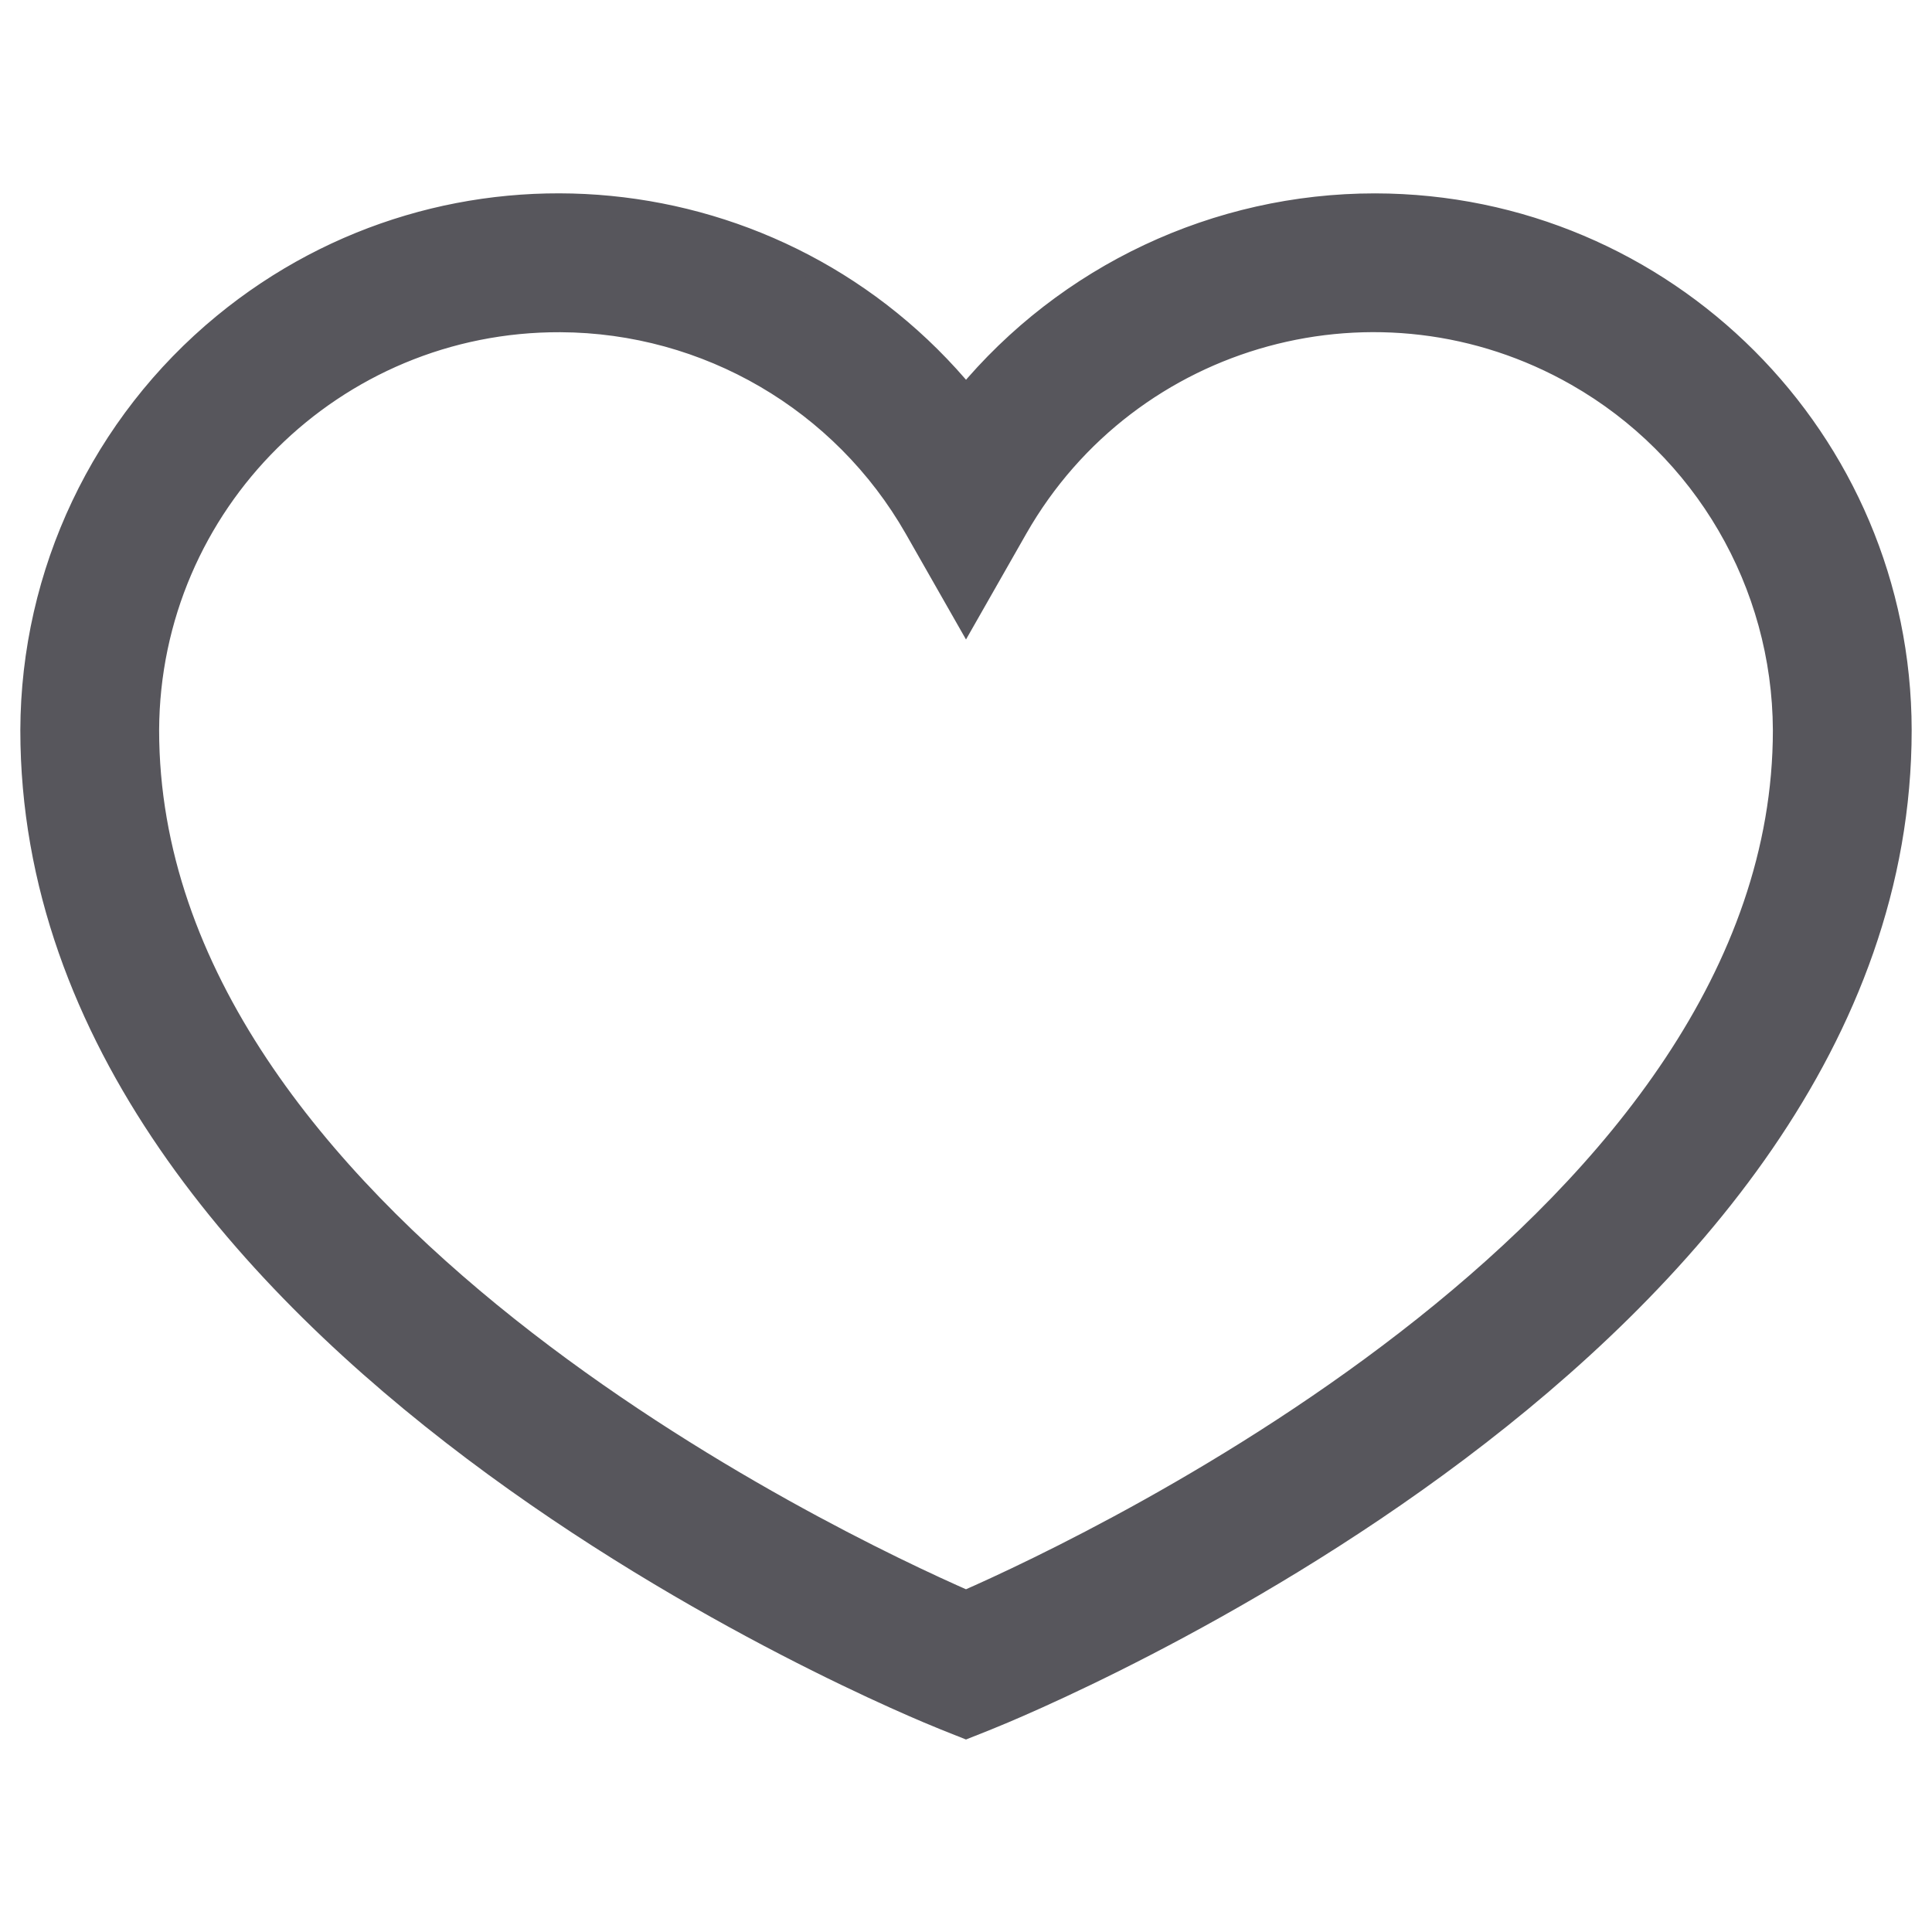
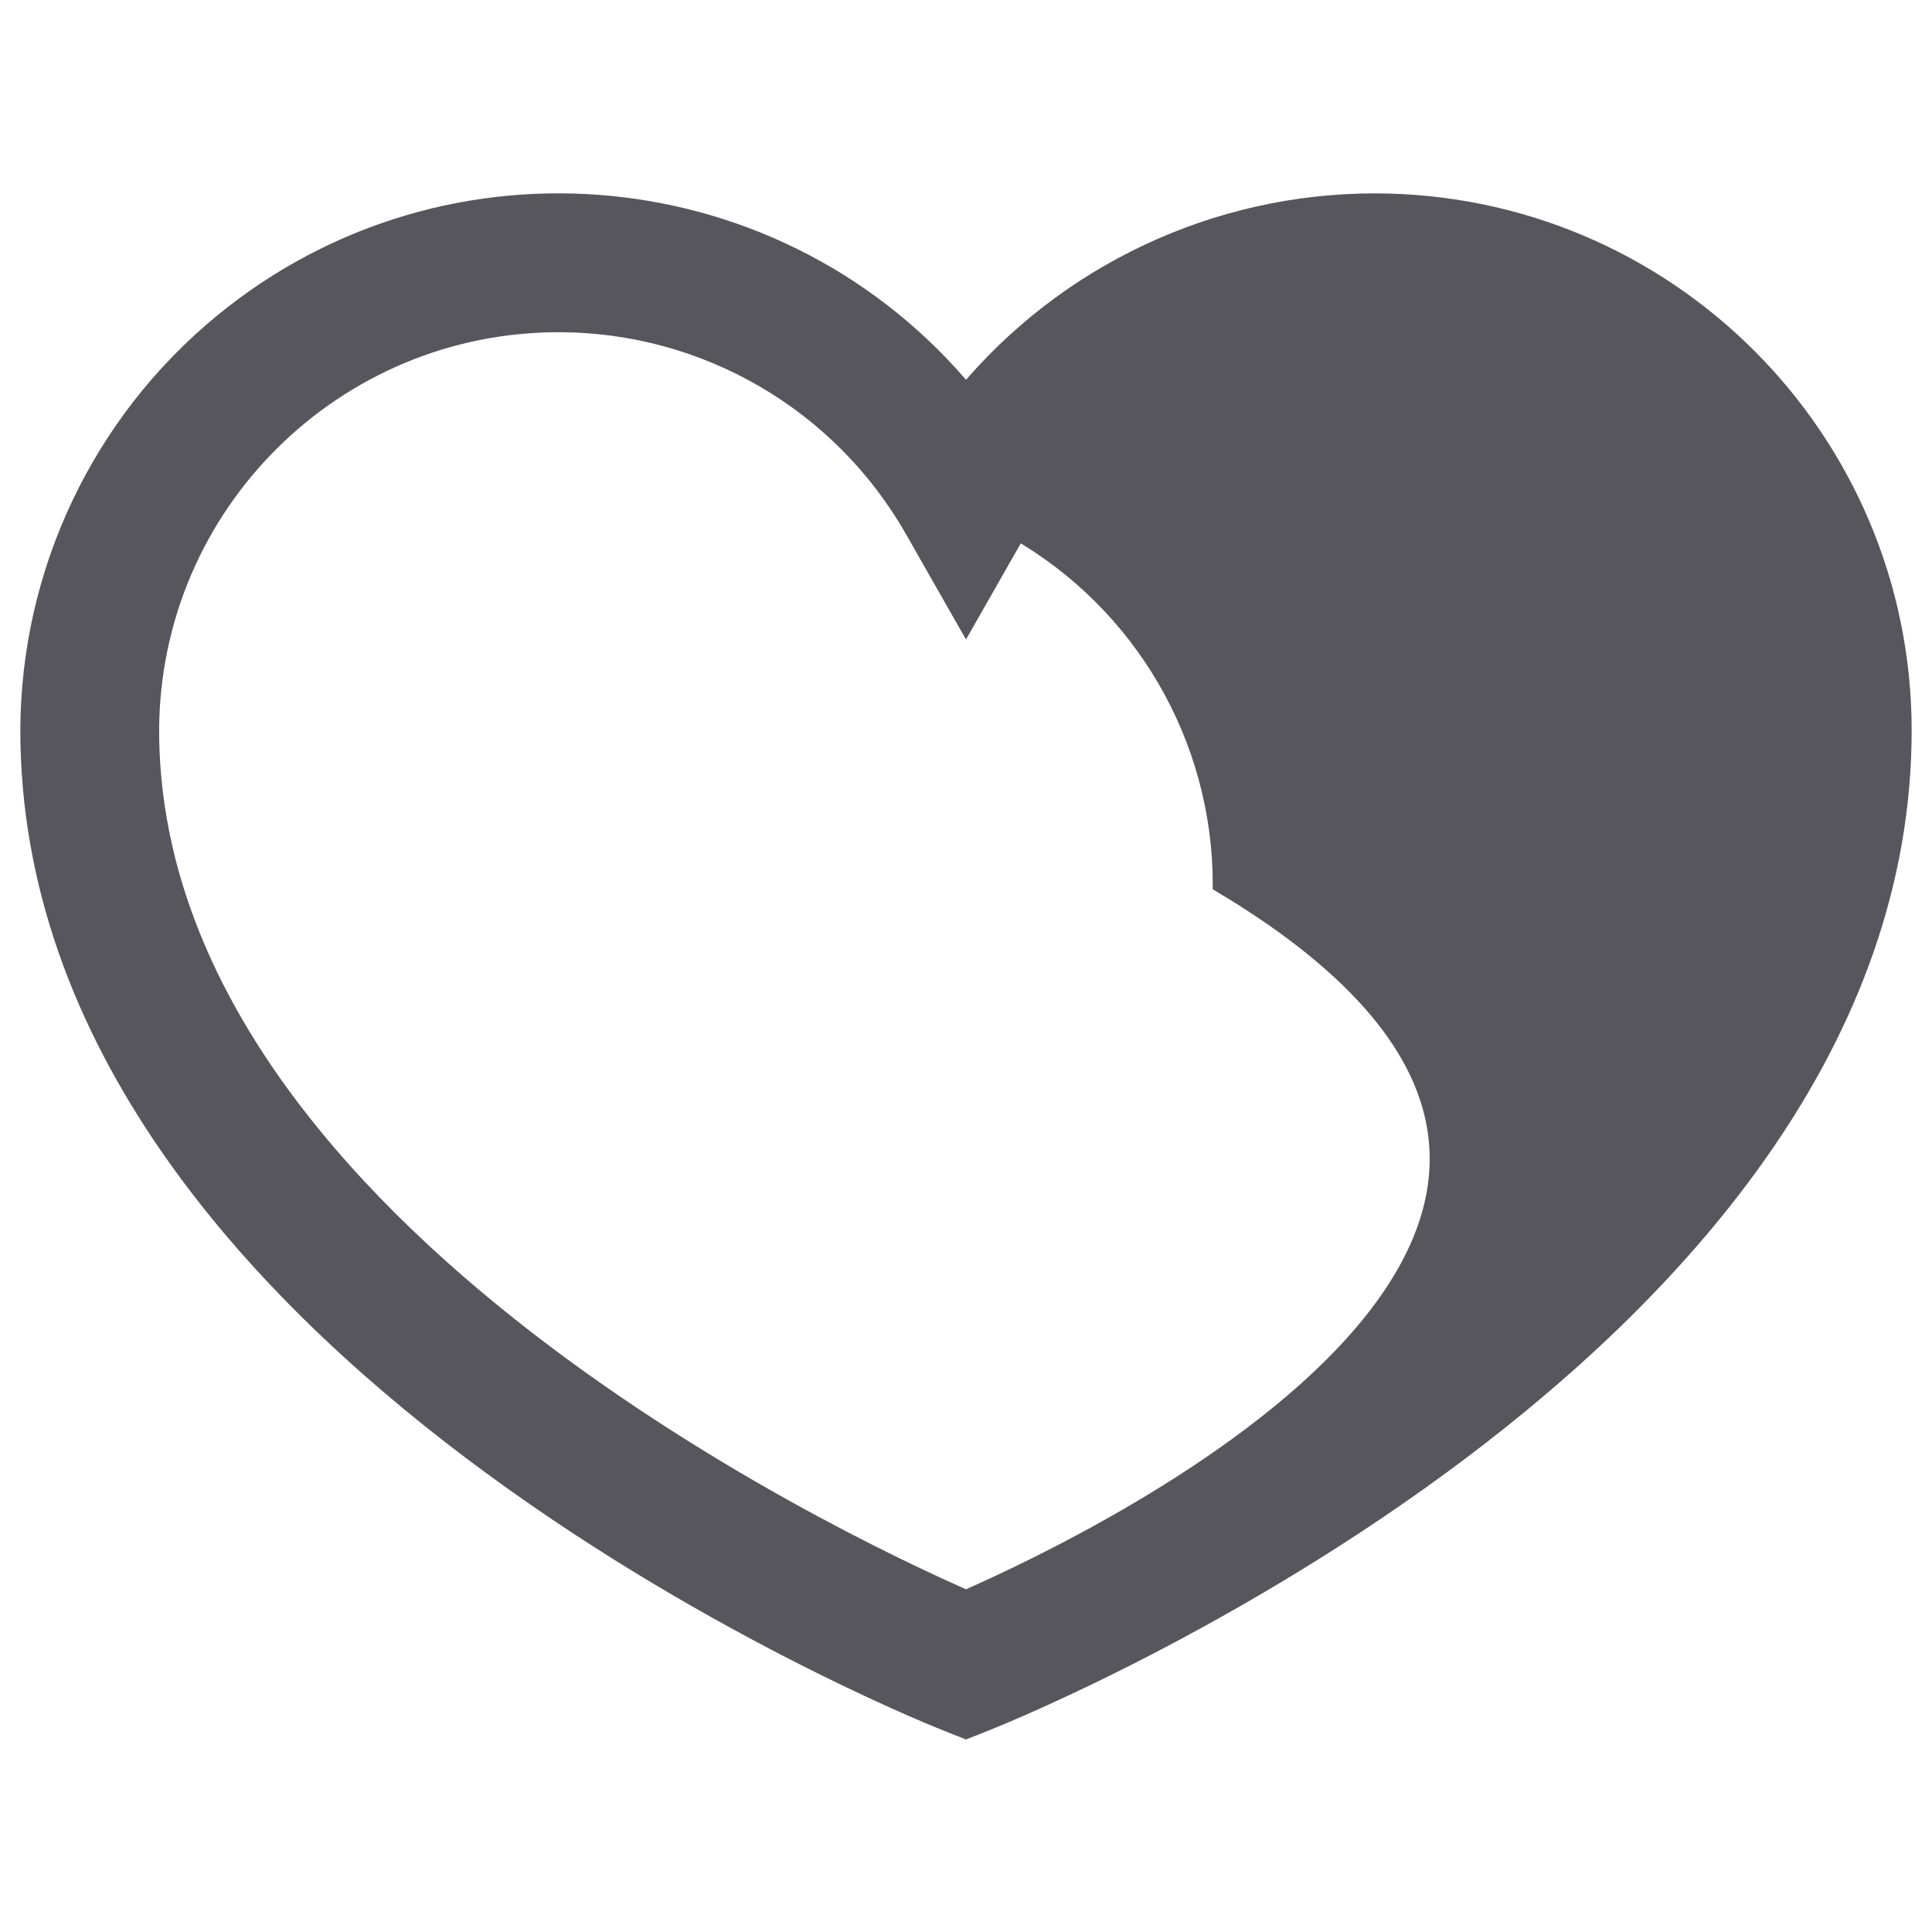
<svg xmlns="http://www.w3.org/2000/svg" version="1.1" id="Layer_1" x="0px" y="0px" viewBox="0 0 440 440" style="enable-background:new 0 0 440 440;" xml:space="preserve">
  <style type="text/css">
	.st0{fill:#57565C;stroke:#57565C;stroke-width:5;stroke-miterlimit:10;}
</style>
-   <path class="st0" d="M313.13,46.54c-36.02,0-70.17,16.07-93.13,43.82c-42.12-51.23-117.8-58.62-169.04-16.5  C23.31,96.59,7.24,130.48,7.13,166.28c0,140.44,199.43,221.82,207.93,225.22l4.94,1.97l4.94-1.97  c8.5-3.4,207.93-84.78,207.93-225.22C432.8,100.18,379.23,46.61,313.13,46.54z M220,364.68c-30.04-13.16-186.26-87.01-186.26-198.4  c0.21-51.64,42.25-93.33,93.89-93.12c33.42,0.14,64.23,18.11,80.81,47.14L220,140.59l11.56-20.29  c25.61-44.85,82.72-60.44,127.56-34.83c29.03,16.57,47,47.38,47.14,80.81C406.26,277.5,250.01,351.5,220,364.68z" />
+   <path class="st0" d="M313.13,46.54c-36.02,0-70.17,16.07-93.13,43.82c-42.12-51.23-117.8-58.62-169.04-16.5  C23.31,96.59,7.24,130.48,7.13,166.28c0,140.44,199.43,221.82,207.93,225.22l4.94,1.97l4.94-1.97  c8.5-3.4,207.93-84.78,207.93-225.22C432.8,100.18,379.23,46.61,313.13,46.54z M220,364.68c-30.04-13.16-186.26-87.01-186.26-198.4  c0.21-51.64,42.25-93.33,93.89-93.12c33.42,0.14,64.23,18.11,80.81,47.14L220,140.59l11.56-20.29  c29.03,16.57,47,47.38,47.14,80.81C406.26,277.5,250.01,351.5,220,364.68z" />
</svg>